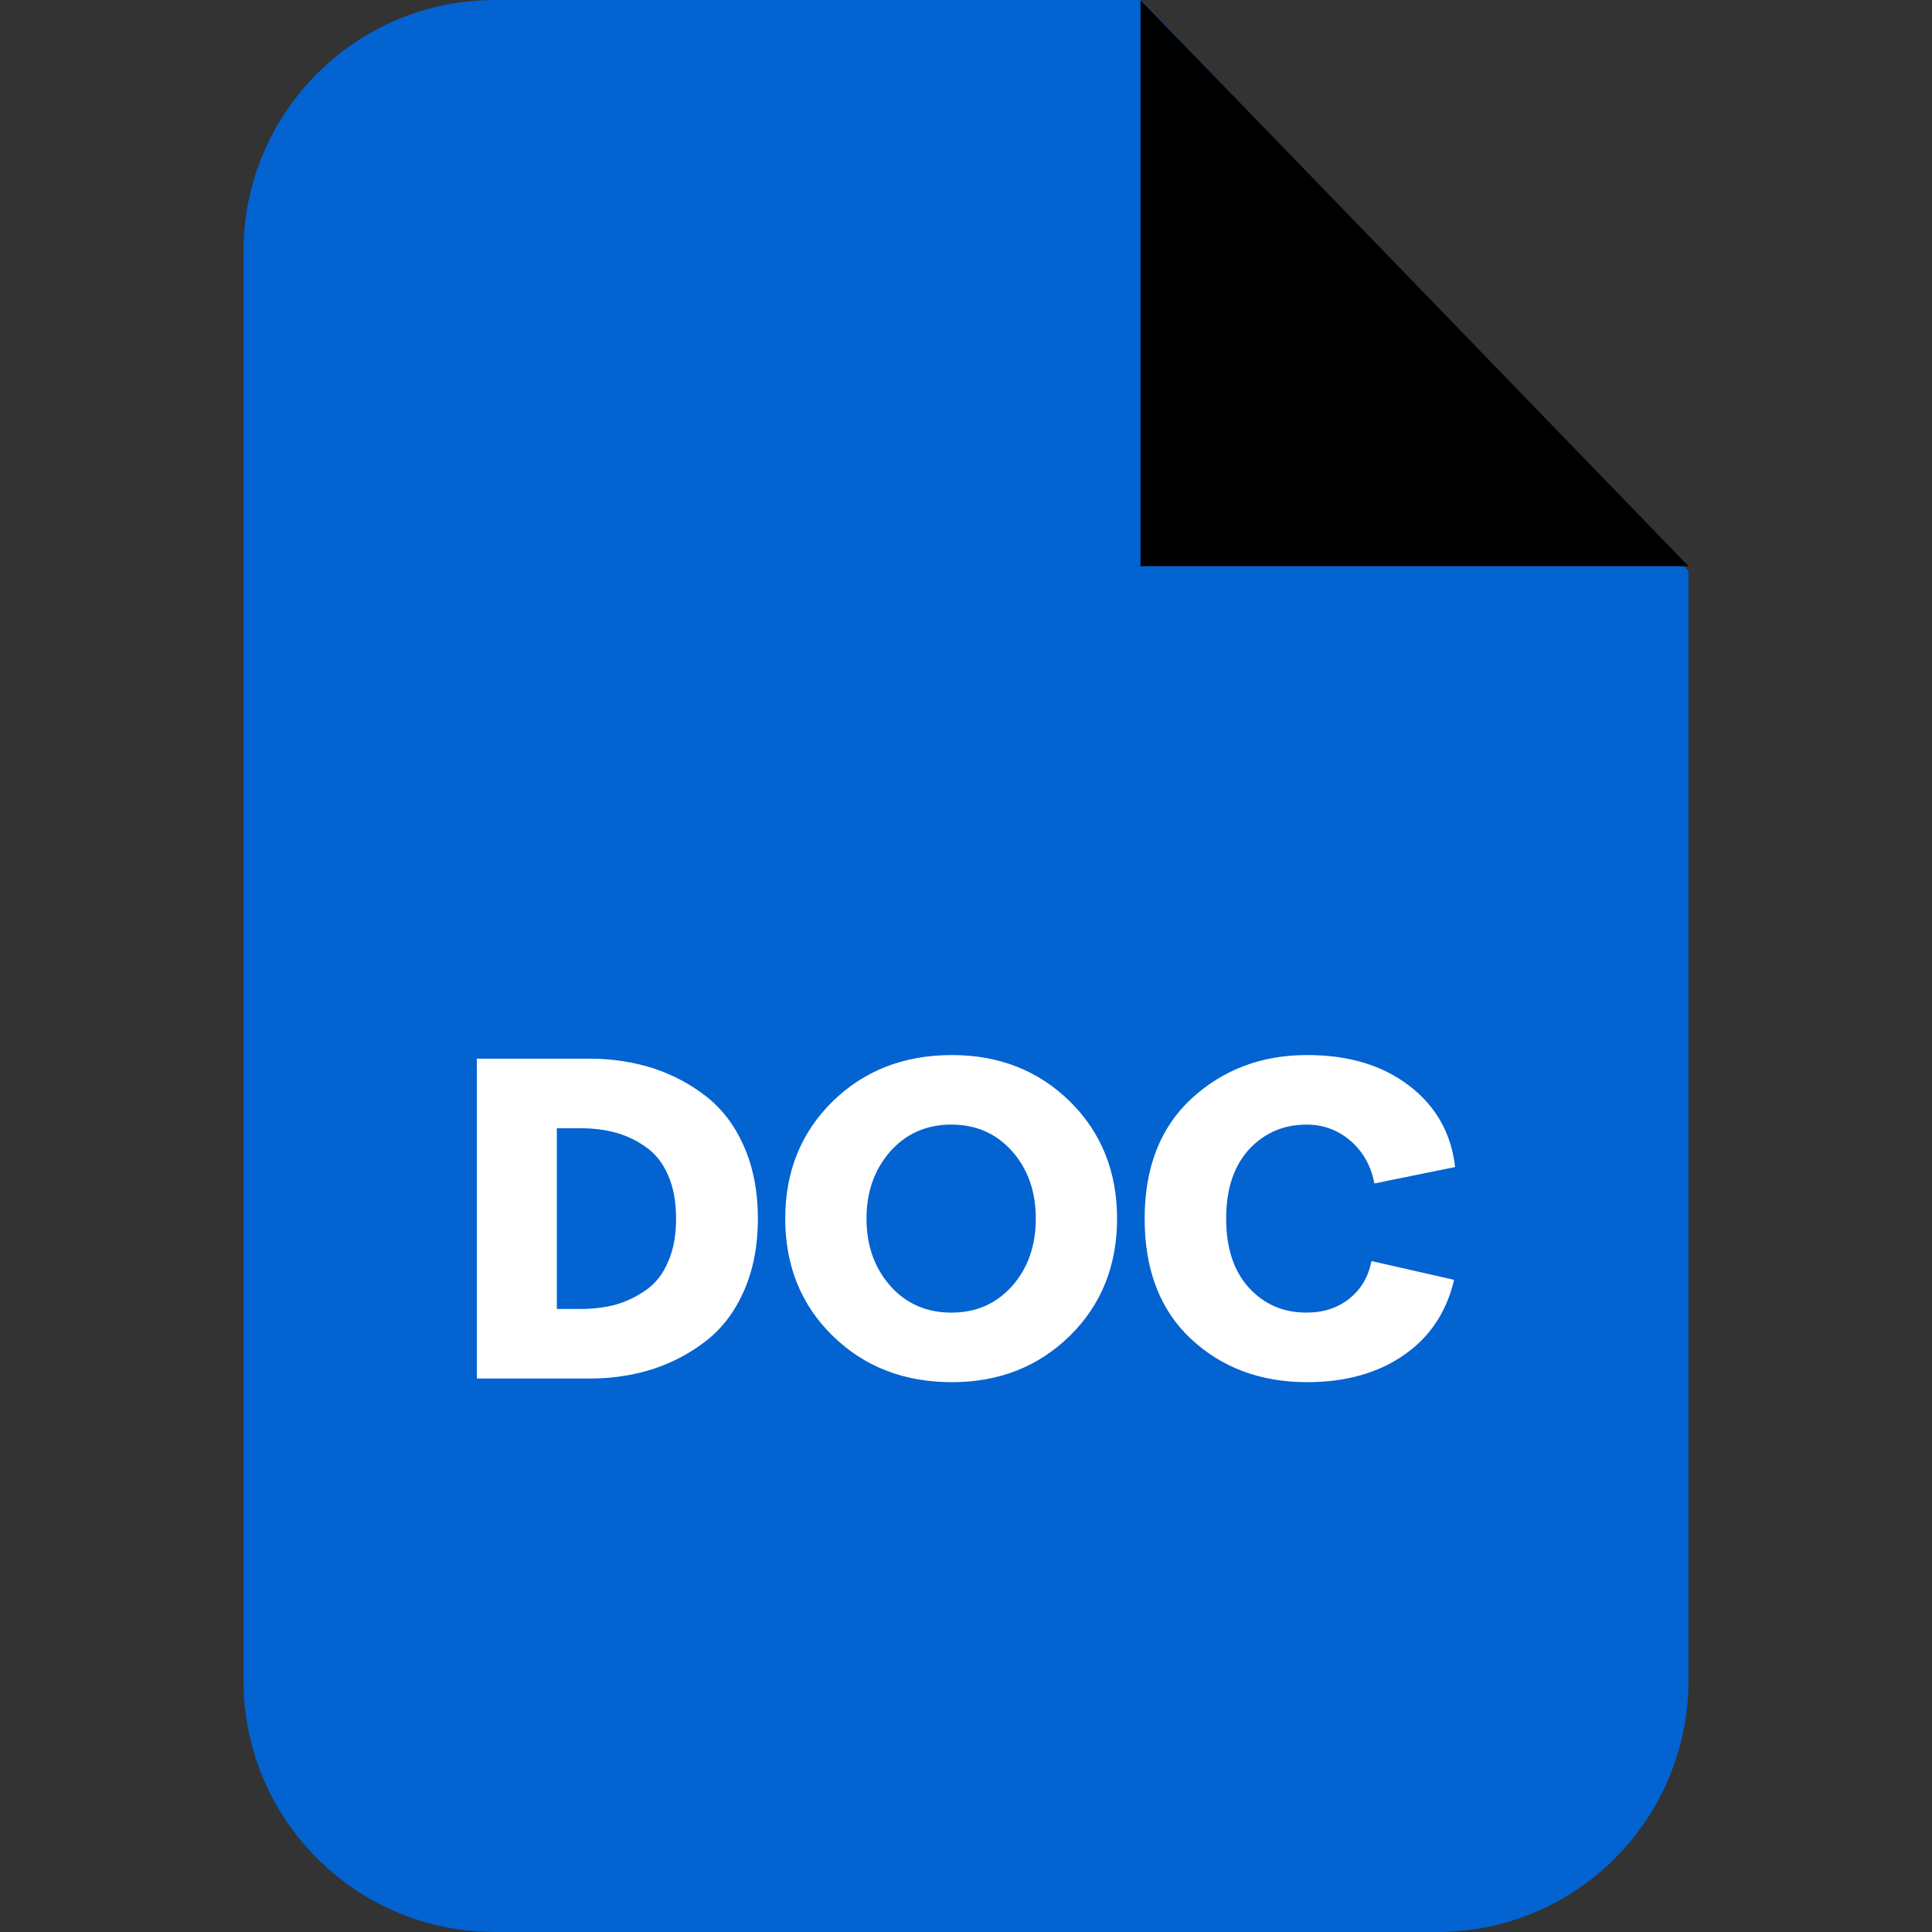
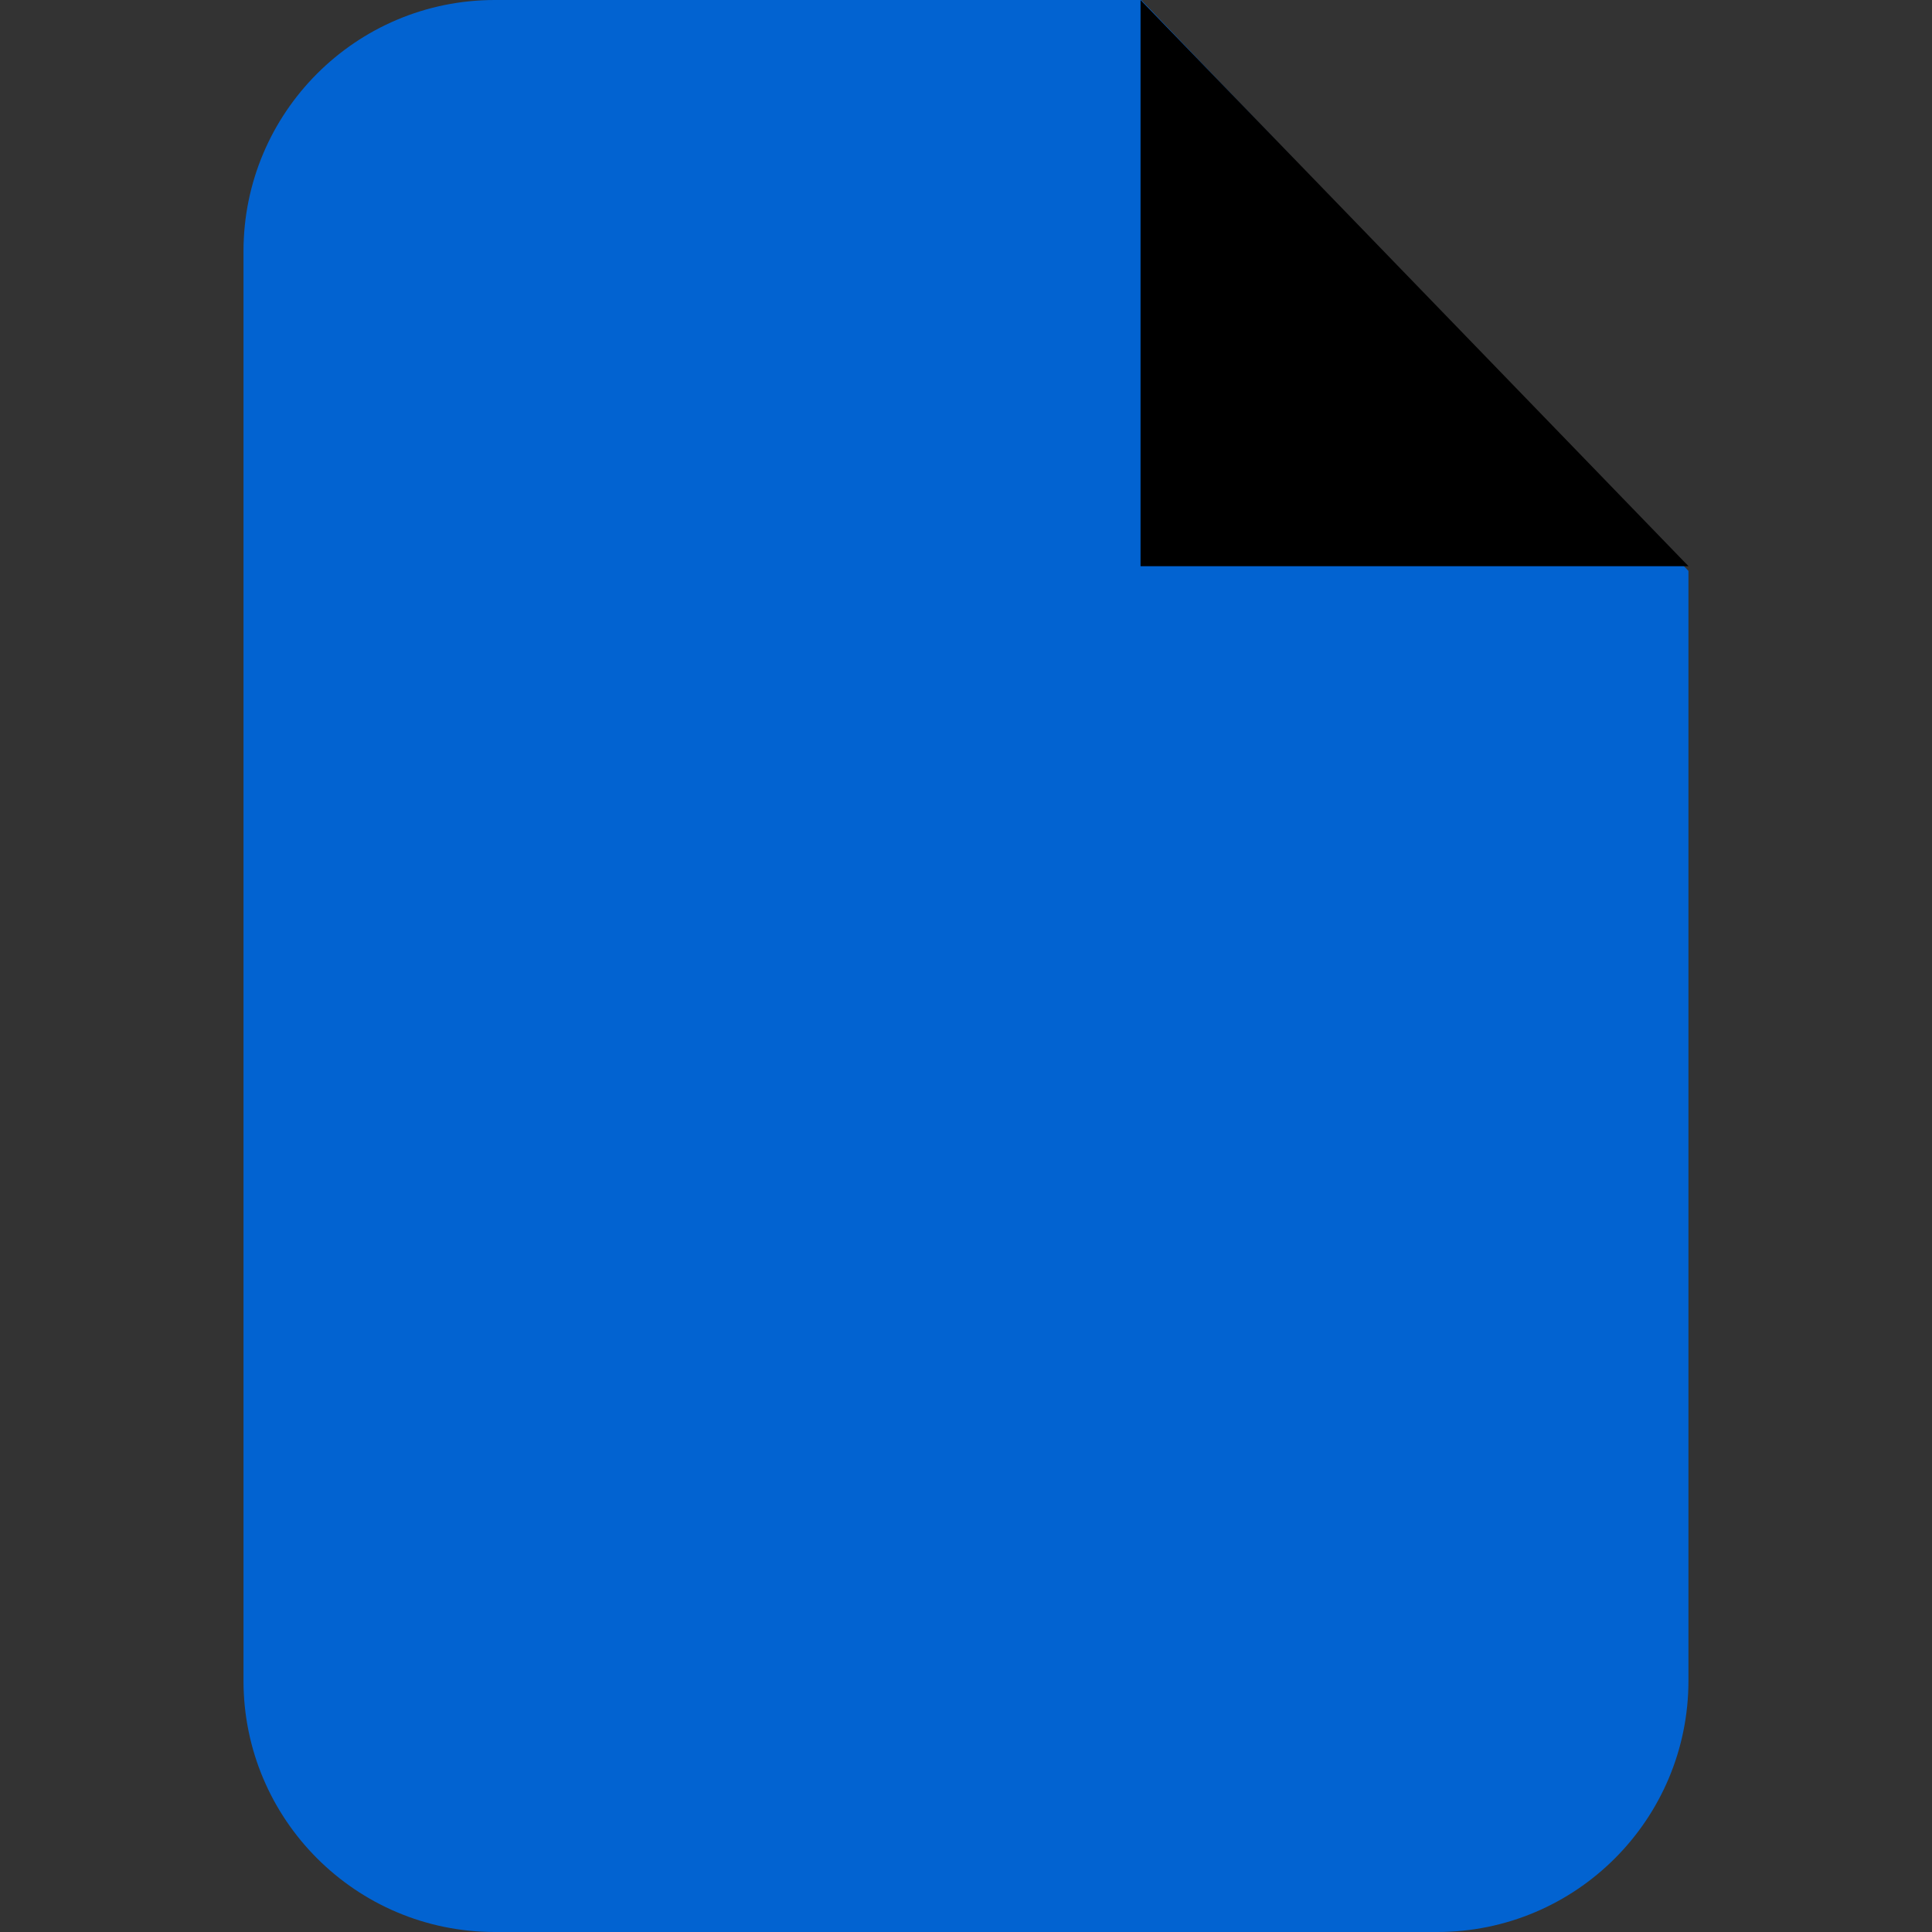
<svg xmlns="http://www.w3.org/2000/svg" width="32" height="32" viewBox="0 0 32 32" fill="none">
  <rect x="0" y="0" width="32" height="32" fill="#333333" stroke="none" />
  <path d="M8.196 0H18.903L27.966 9.456V27.837C27.966 30.137 26.103 32 23.803 32H8.196C5.897 32 4.033 30.136 4.033 27.837V4.163C4.033 1.864 5.897 0 8.196 0Z" fill="#0263D1" />
  <path fill-rule="evenodd" clip-rule="evenodd" d="M18.891 0V9.378H27.967L18.891 0Z" fill="black" />
-   <path d="M7.898 22.833V17.535H9.775C10.15 17.535 10.5 17.592 10.823 17.695C11.147 17.803 11.44 17.958 11.703 18.165C11.966 18.372 12.174 18.648 12.325 18.994C12.476 19.339 12.553 19.736 12.553 20.184C12.553 20.633 12.476 21.03 12.325 21.375C12.174 21.72 11.966 21.996 11.703 22.203C11.44 22.41 11.147 22.565 10.823 22.673C10.5 22.777 10.15 22.833 9.775 22.833H7.898ZM9.223 21.681H9.615C9.827 21.681 10.025 21.655 10.202 21.608C10.383 21.556 10.547 21.474 10.702 21.366C10.858 21.258 10.979 21.103 11.065 20.9C11.155 20.702 11.198 20.46 11.198 20.184C11.198 19.908 11.155 19.666 11.065 19.464C10.979 19.265 10.858 19.11 10.702 19.002C10.547 18.89 10.383 18.812 10.202 18.761C10.025 18.713 9.827 18.687 9.615 18.687H9.223V21.681ZM15.767 22.893C14.969 22.893 14.309 22.634 13.787 22.121C13.265 21.608 13.006 20.961 13.006 20.184C13.006 19.408 13.265 18.761 13.787 18.247C14.309 17.734 14.969 17.475 15.767 17.475C16.552 17.475 17.203 17.734 17.725 18.247C18.243 18.761 18.502 19.408 18.502 20.184C18.502 20.961 18.243 21.608 17.725 22.121C17.203 22.634 16.552 22.893 15.767 22.893ZM14.749 21.302C15.012 21.595 15.348 21.741 15.758 21.741C16.168 21.741 16.5 21.595 16.763 21.302C17.026 21.004 17.156 20.633 17.156 20.184C17.156 19.736 17.026 19.365 16.763 19.067C16.5 18.774 16.168 18.627 15.758 18.627C15.348 18.627 15.012 18.774 14.749 19.067C14.486 19.365 14.352 19.736 14.352 20.184C14.352 20.633 14.486 21.004 14.749 21.302ZM21.651 22.893C20.879 22.893 20.236 22.652 19.727 22.177C19.214 21.698 18.959 21.034 18.959 20.184C18.959 19.339 19.218 18.674 19.736 18.195C20.258 17.717 20.892 17.475 21.651 17.475C22.337 17.475 22.898 17.643 23.342 17.984C23.782 18.321 24.037 18.769 24.101 19.33L22.764 19.602C22.708 19.308 22.574 19.071 22.367 18.894C22.16 18.717 21.918 18.627 21.642 18.627C21.263 18.627 20.948 18.761 20.693 19.032C20.439 19.308 20.309 19.688 20.309 20.184C20.309 20.68 20.439 21.06 20.689 21.332C20.944 21.608 21.258 21.741 21.642 21.741C21.918 21.741 22.156 21.664 22.35 21.509C22.544 21.353 22.665 21.146 22.716 20.887L24.084 21.198C23.959 21.733 23.683 22.147 23.251 22.445C22.824 22.742 22.289 22.893 21.651 22.893Z" fill="white" />
</svg>